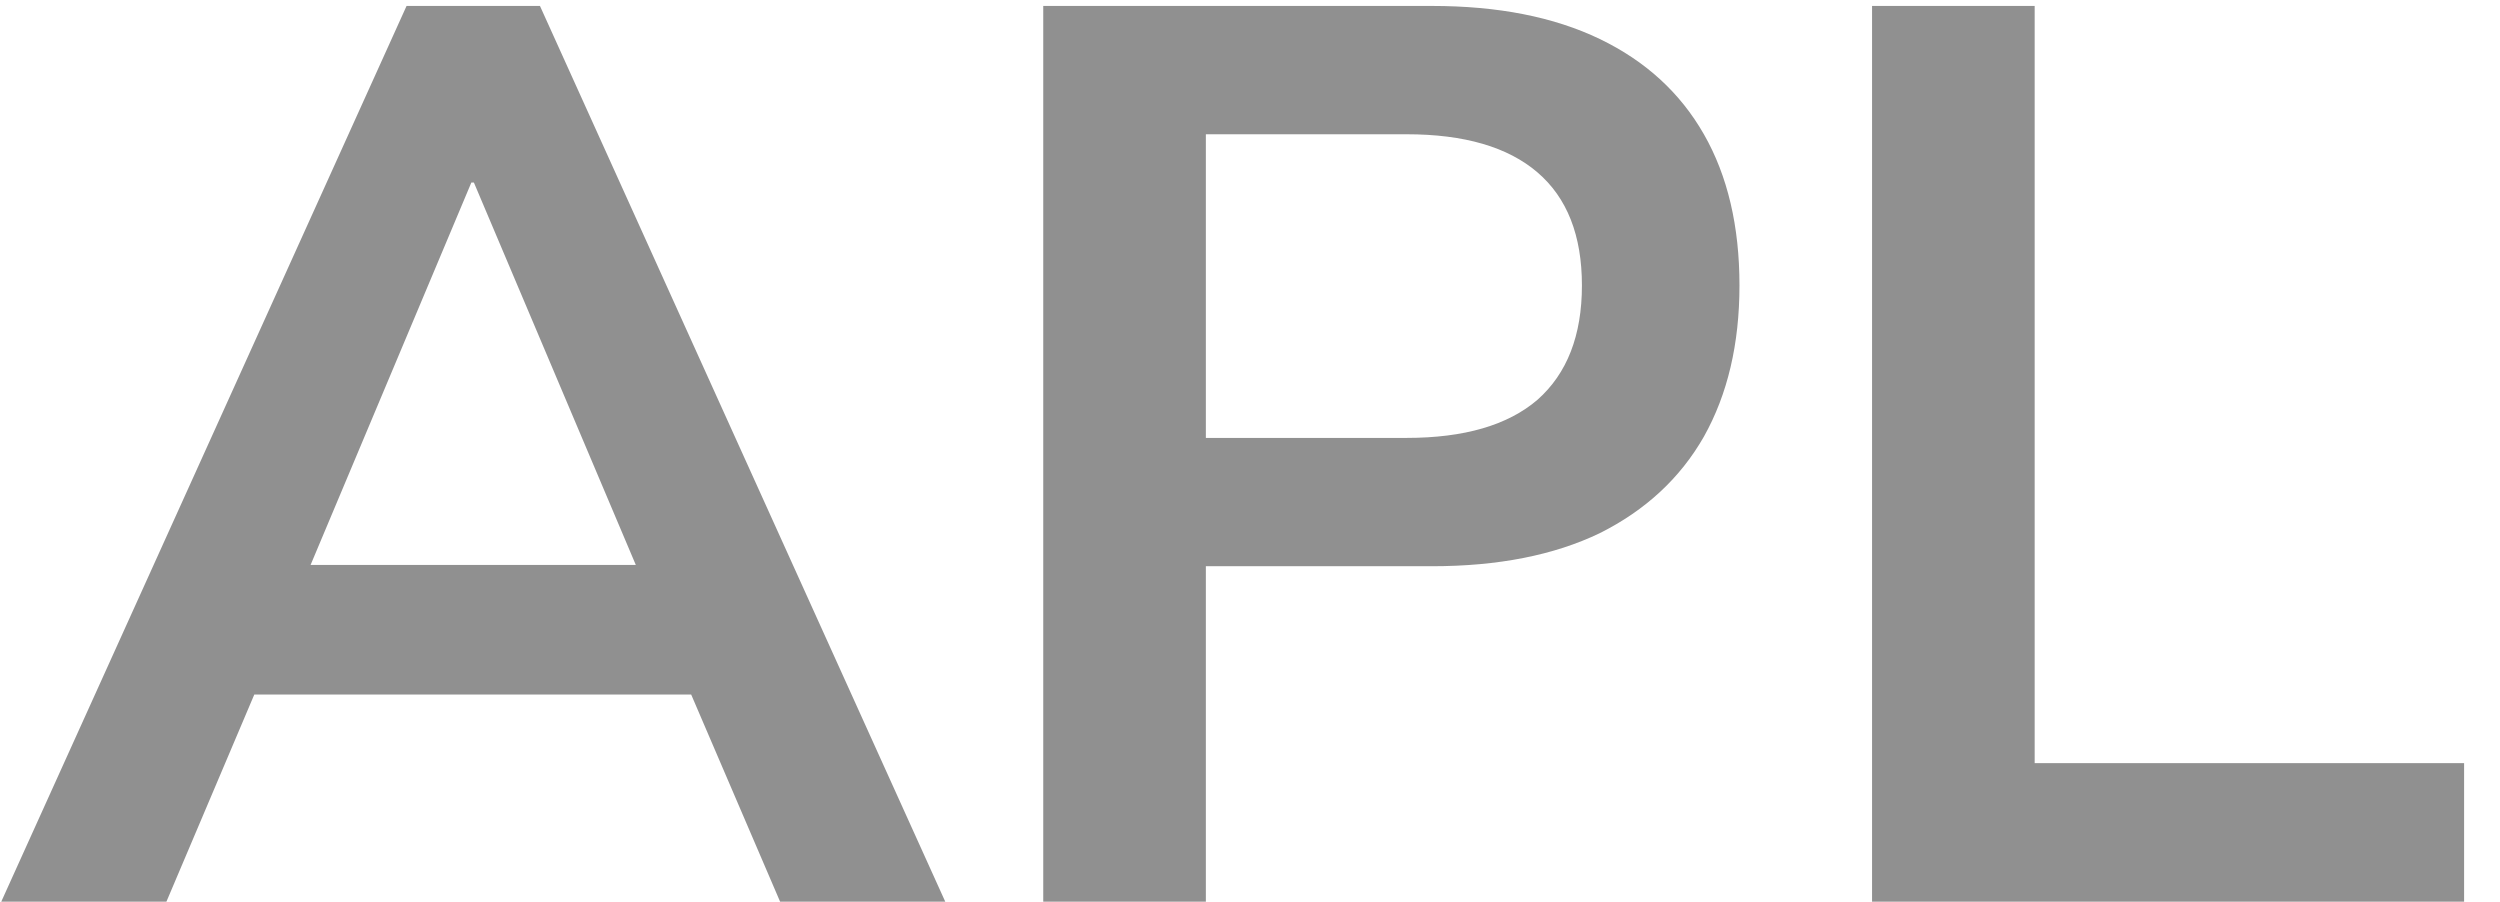
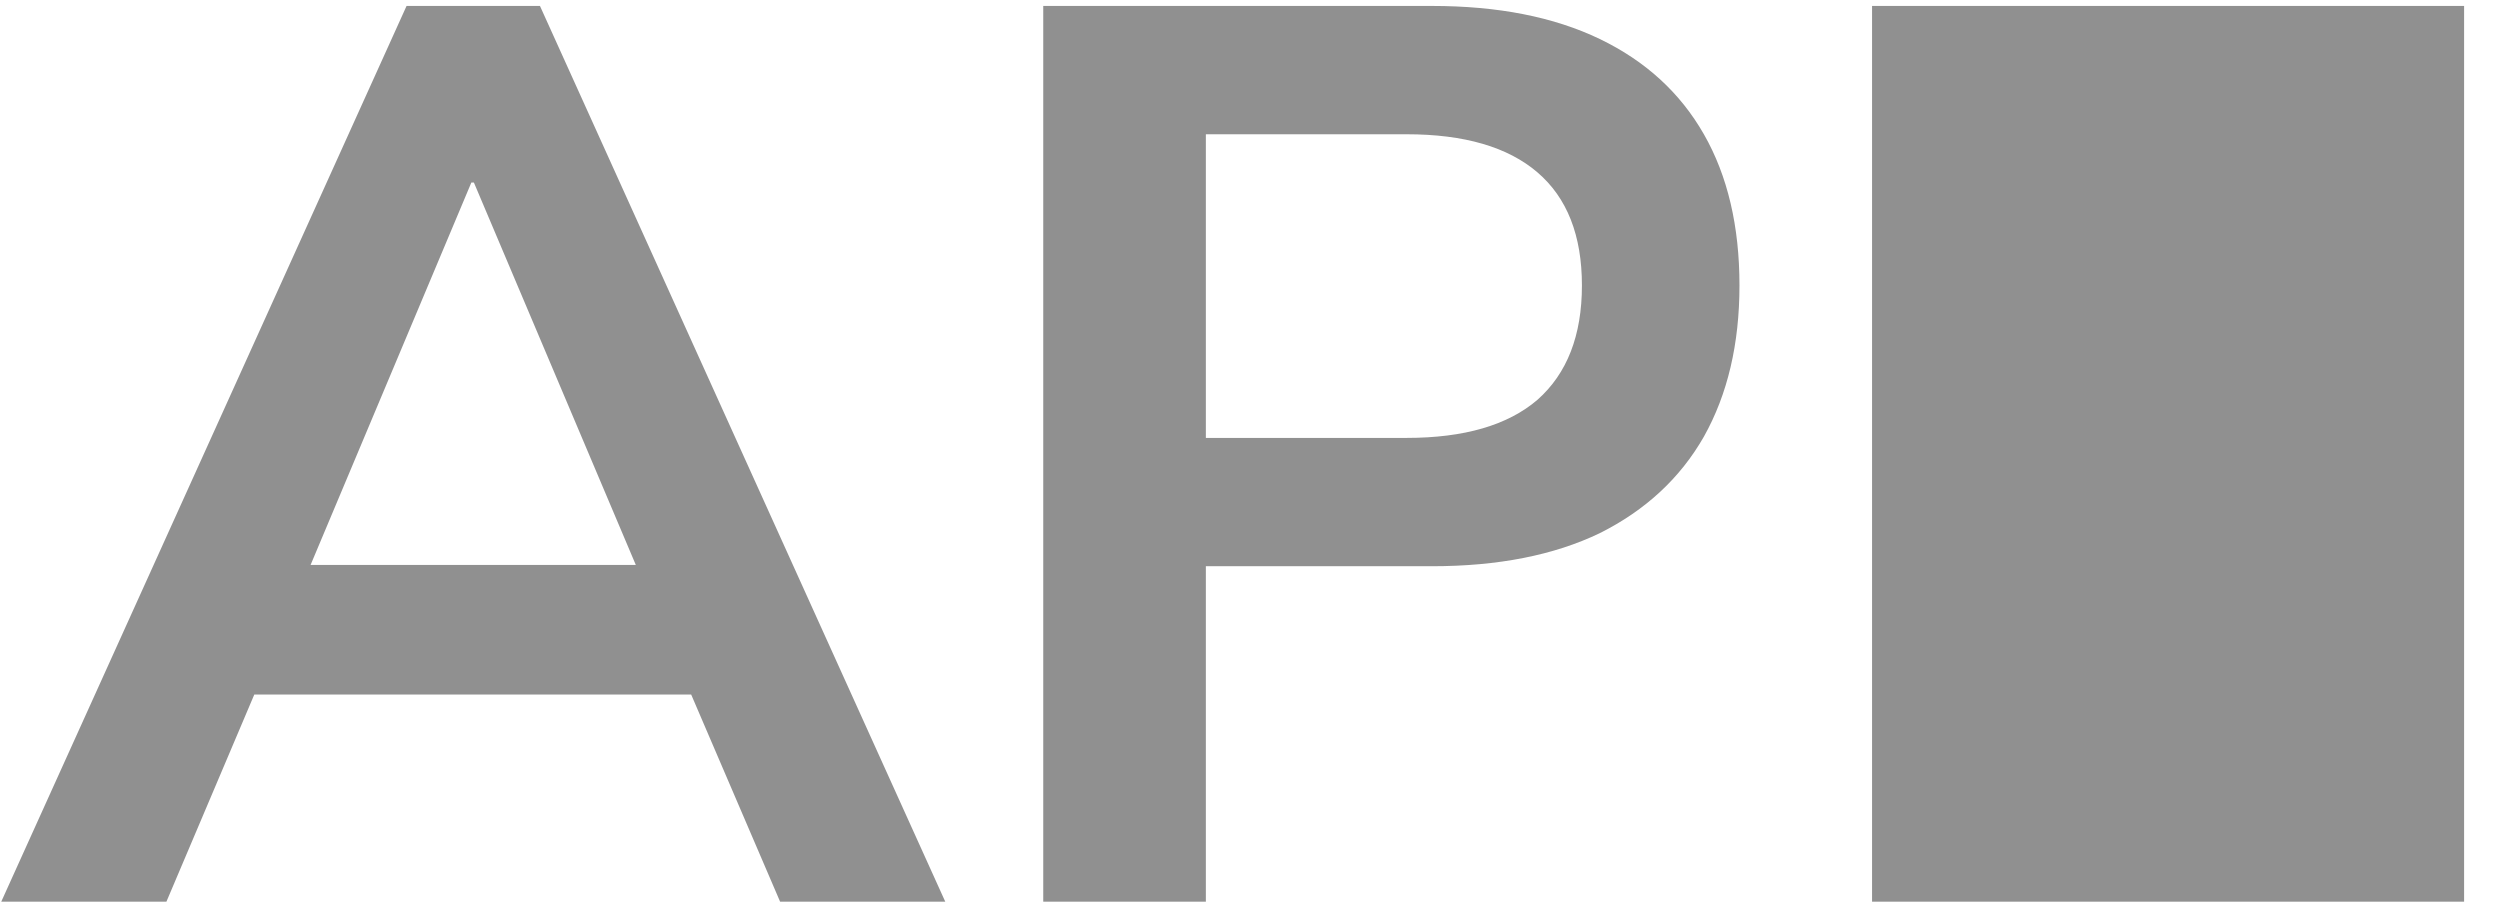
<svg xmlns="http://www.w3.org/2000/svg" width="61" height="22" viewBox="0 0 61 22" fill="none">
-   <path d="M0.031 22L9.92 0.145H13.175L23.064 22H19.034L16.399 15.862L18.073 16.947H4.991L6.665 15.862L4.061 22H0.031ZM11.501 4.454L7.161 14.777L6.355 13.785H16.709L15.934 14.777L11.563 4.454H11.501ZM25.455 22V0.145H34.941C36.553 0.145 37.917 0.414 39.033 0.951C40.149 1.488 40.997 2.263 41.575 3.276C42.154 4.289 42.443 5.518 42.443 6.965C42.443 8.391 42.154 9.621 41.575 10.654C40.997 11.667 40.149 12.452 39.033 13.01C37.917 13.547 36.553 13.816 34.941 13.816H29.423V22H25.455ZM29.423 10.685H34.321C35.727 10.685 36.791 10.375 37.514 9.755C38.238 9.114 38.599 8.184 38.599 6.965C38.599 5.746 38.238 4.826 37.514 4.206C36.791 3.586 35.727 3.276 34.321 3.276H29.423V10.685ZM45.678 22V0.145H49.646V18.621H60.124V22H45.678Z" fill="#909090" />
+   <path d="M0.031 22L9.92 0.145H13.175L23.064 22H19.034L16.399 15.862L18.073 16.947H4.991L6.665 15.862L4.061 22H0.031ZM11.501 4.454L7.161 14.777L6.355 13.785H16.709L15.934 14.777L11.563 4.454H11.501ZM25.455 22V0.145H34.941C36.553 0.145 37.917 0.414 39.033 0.951C40.149 1.488 40.997 2.263 41.575 3.276C42.154 4.289 42.443 5.518 42.443 6.965C42.443 8.391 42.154 9.621 41.575 10.654C40.997 11.667 40.149 12.452 39.033 13.01C37.917 13.547 36.553 13.816 34.941 13.816H29.423V22H25.455ZM29.423 10.685H34.321C35.727 10.685 36.791 10.375 37.514 9.755C38.238 9.114 38.599 8.184 38.599 6.965C38.599 5.746 38.238 4.826 37.514 4.206C36.791 3.586 35.727 3.276 34.321 3.276H29.423V10.685ZM45.678 22V0.145H49.646H60.124V22H45.678Z" fill="#909090" />
</svg>